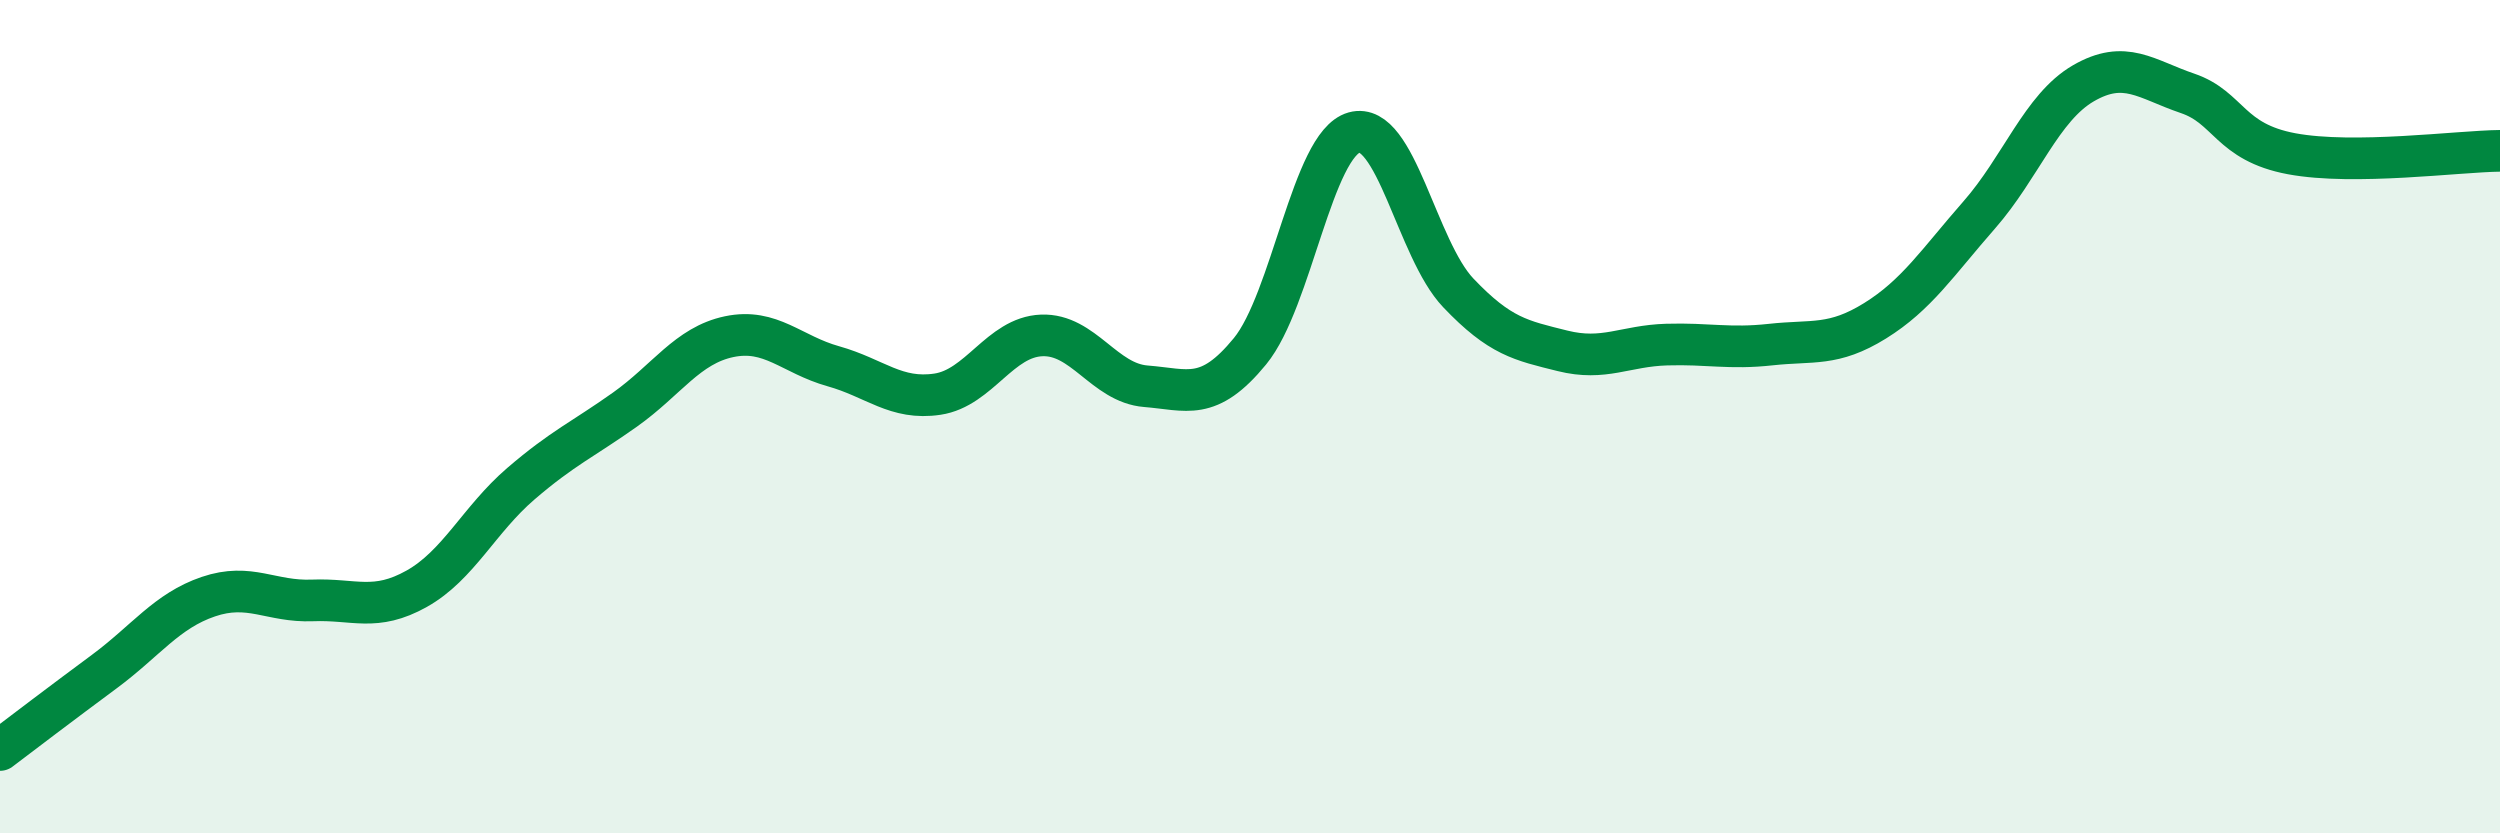
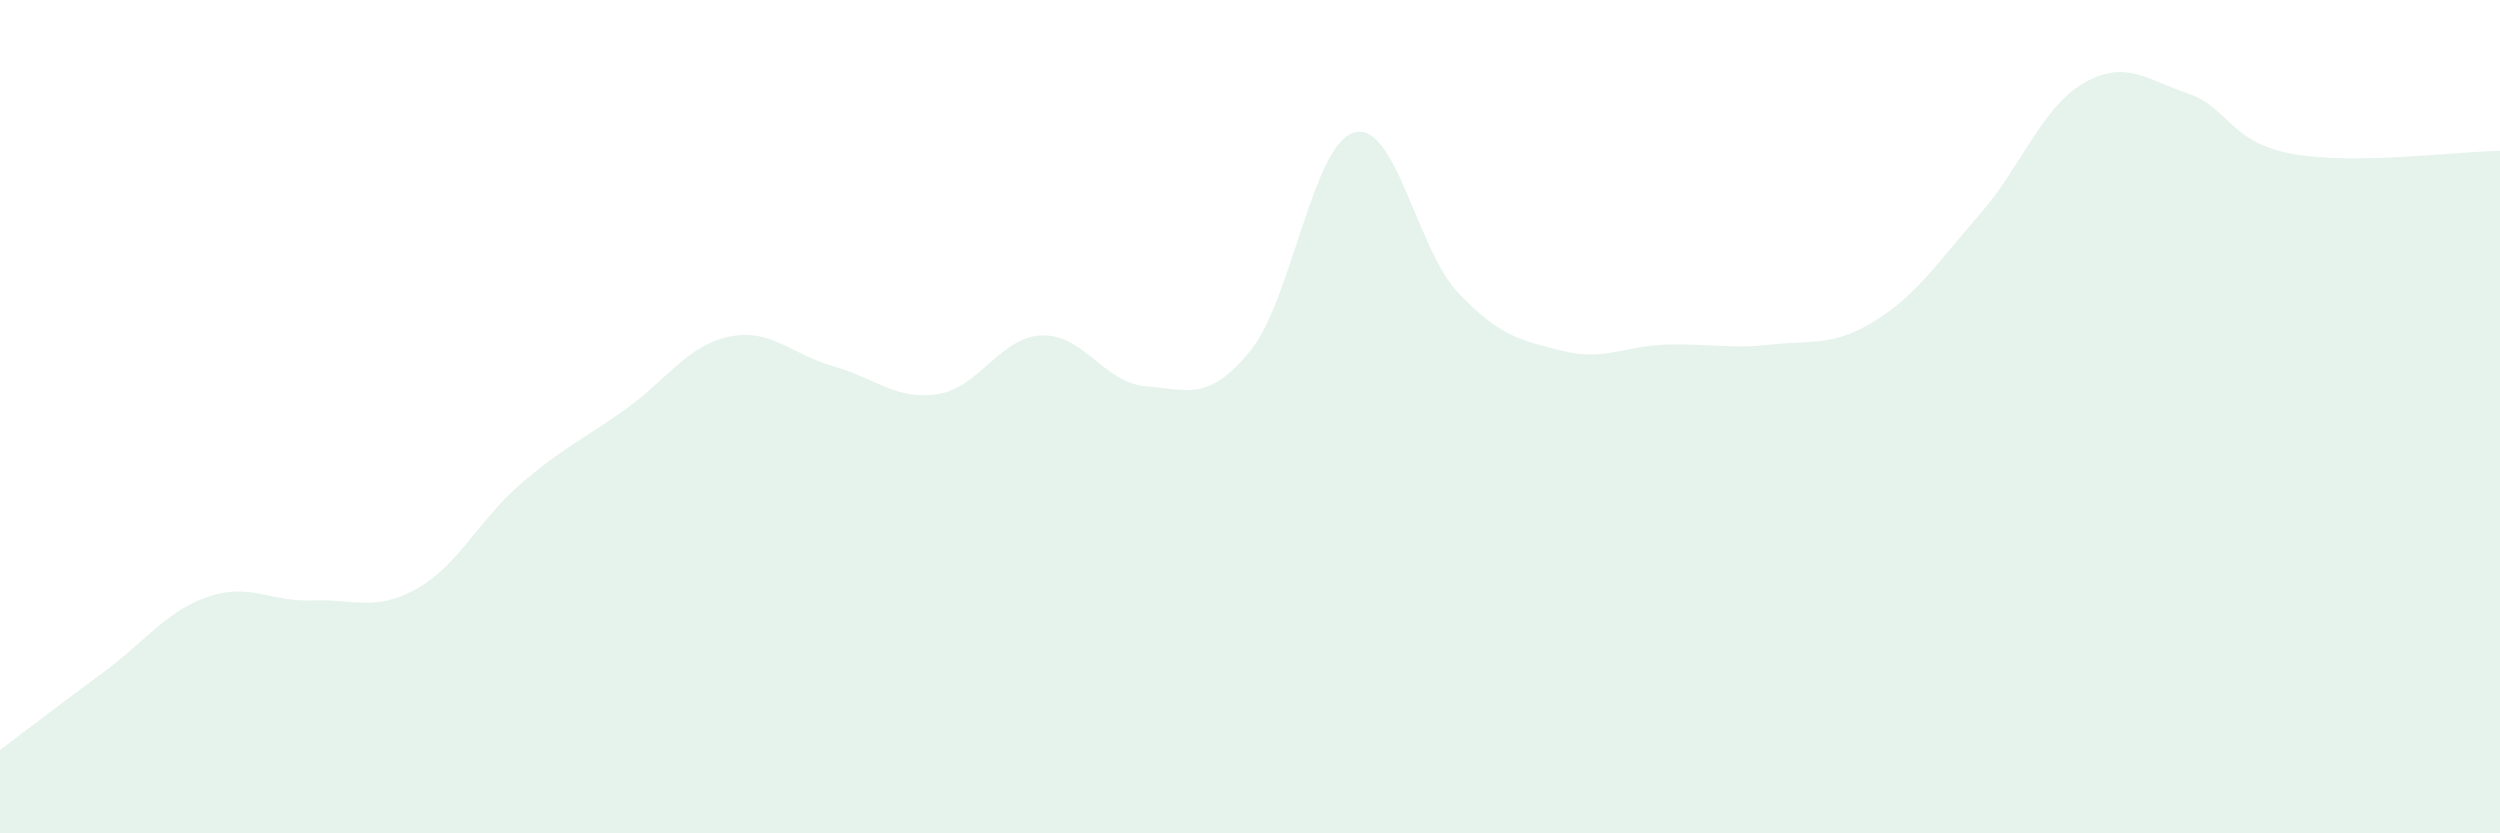
<svg xmlns="http://www.w3.org/2000/svg" width="60" height="20" viewBox="0 0 60 20">
  <path d="M 0,18 C 0.5,17.62 1.5,16.86 2.5,16.12 C 3.5,15.38 4,14.66 5,14.32 C 6,13.98 6.5,14.45 7.5,14.41 C 8.5,14.37 9,14.69 10,14.13 C 11,13.57 11.5,12.47 12.5,11.61 C 13.5,10.75 14,10.54 15,9.83 C 16,9.12 16.5,8.29 17.5,8.08 C 18.5,7.87 19,8.51 20,8.79 C 21,9.07 21.5,9.61 22.5,9.46 C 23.5,9.31 24,8.09 25,8.05 C 26,8.01 26.5,9.19 27.5,9.27 C 28.5,9.35 29,9.65 30,8.43 C 31,7.21 31.5,3.46 32.5,3.18 C 33.5,2.9 34,5.98 35,7.03 C 36,8.08 36.5,8.17 37.5,8.42 C 38.5,8.67 39,8.3 40,8.27 C 41,8.24 41.5,8.38 42.5,8.27 C 43.5,8.16 44,8.32 45,7.7 C 46,7.08 46.5,6.3 47.5,5.16 C 48.5,4.02 49,2.58 50,2 C 51,1.42 51.5,1.9 52.5,2.24 C 53.5,2.58 53.5,3.41 55,3.69 C 56.5,3.97 59,3.63 60,3.62L60 20L0 20Z" fill="#008740" opacity="0.1" stroke-linecap="round" stroke-linejoin="round" />
-   <path d="M 0,18 C 0.5,17.62 1.5,16.86 2.5,16.12 C 3.5,15.38 4,14.66 5,14.32 C 6,13.98 6.5,14.45 7.5,14.41 C 8.5,14.37 9,14.69 10,14.13 C 11,13.57 11.5,12.47 12.5,11.61 C 13.5,10.75 14,10.54 15,9.83 C 16,9.12 16.5,8.29 17.5,8.08 C 18.5,7.87 19,8.51 20,8.79 C 21,9.07 21.5,9.61 22.5,9.46 C 23.5,9.31 24,8.09 25,8.05 C 26,8.01 26.5,9.19 27.5,9.27 C 28.5,9.35 29,9.65 30,8.43 C 31,7.21 31.5,3.46 32.5,3.18 C 33.5,2.9 34,5.98 35,7.03 C 36,8.08 36.5,8.17 37.5,8.42 C 38.5,8.67 39,8.3 40,8.27 C 41,8.24 41.5,8.38 42.5,8.27 C 43.5,8.16 44,8.32 45,7.7 C 46,7.08 46.5,6.3 47.5,5.16 C 48.5,4.02 49,2.58 50,2 C 51,1.42 51.5,1.9 52.5,2.24 C 53.5,2.58 53.5,3.41 55,3.69 C 56.5,3.97 59,3.63 60,3.62" stroke="#008740" stroke-width="1" fill="none" stroke-linecap="round" stroke-linejoin="round" />
</svg>